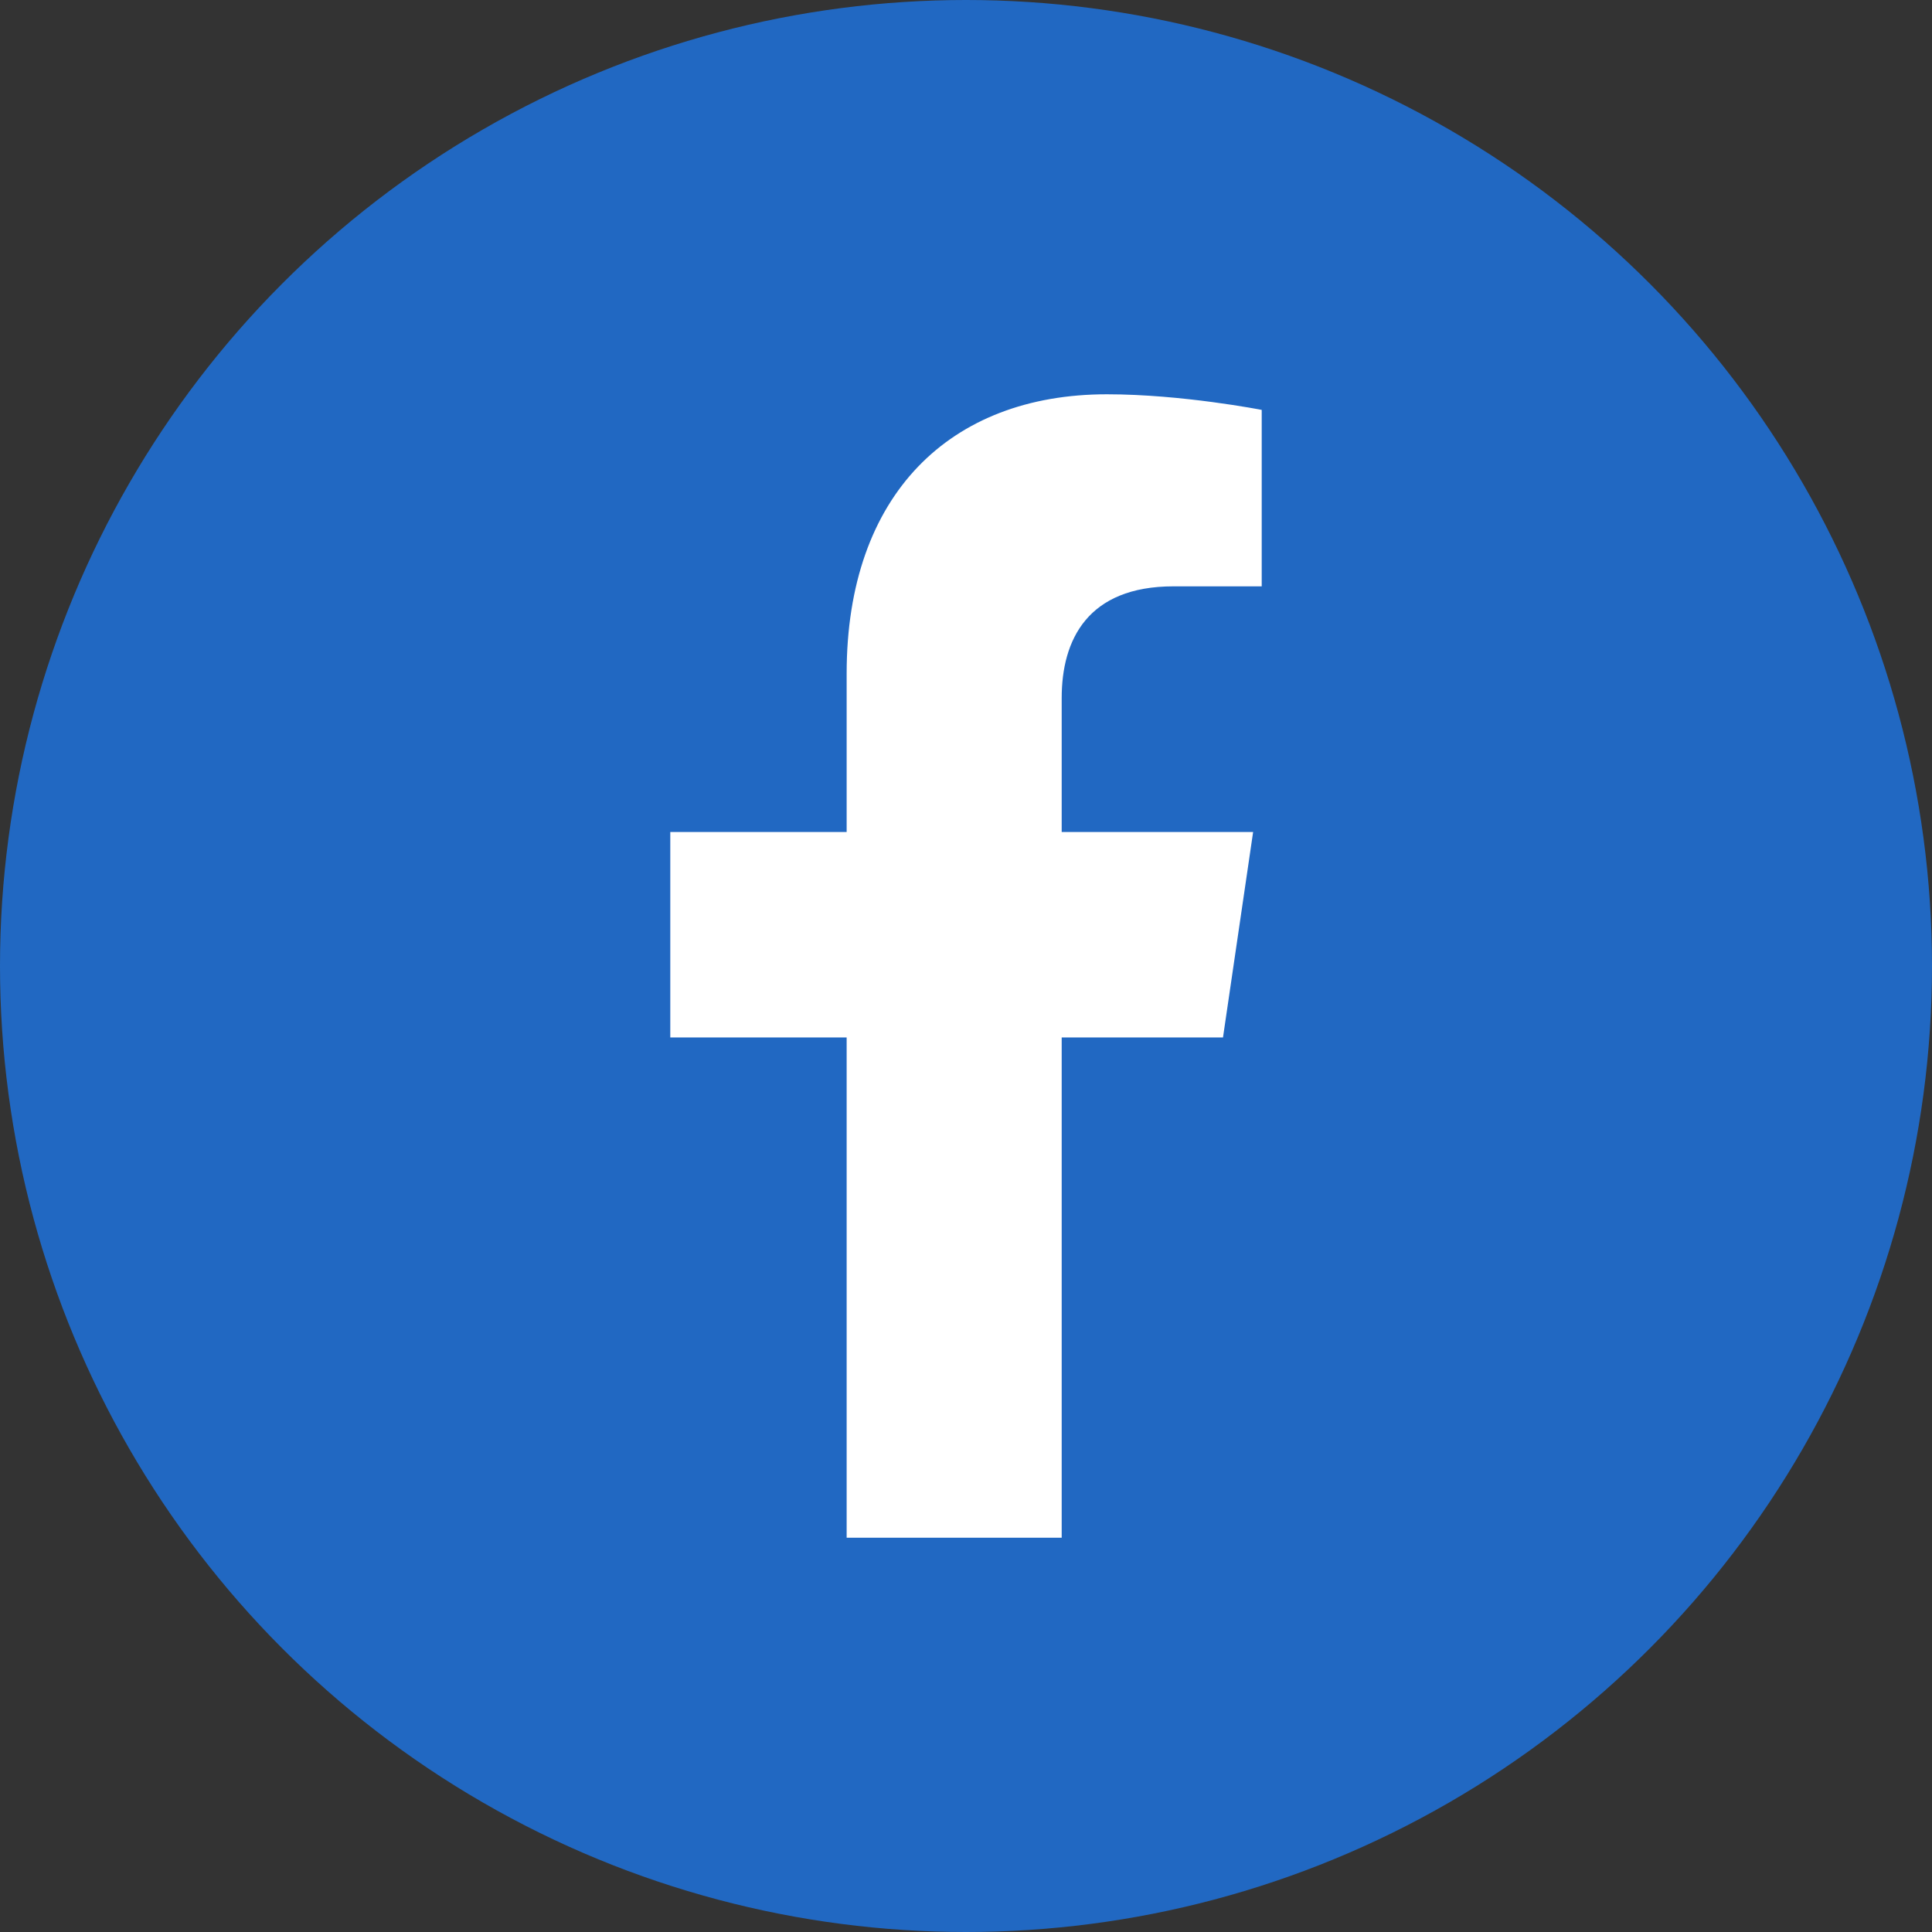
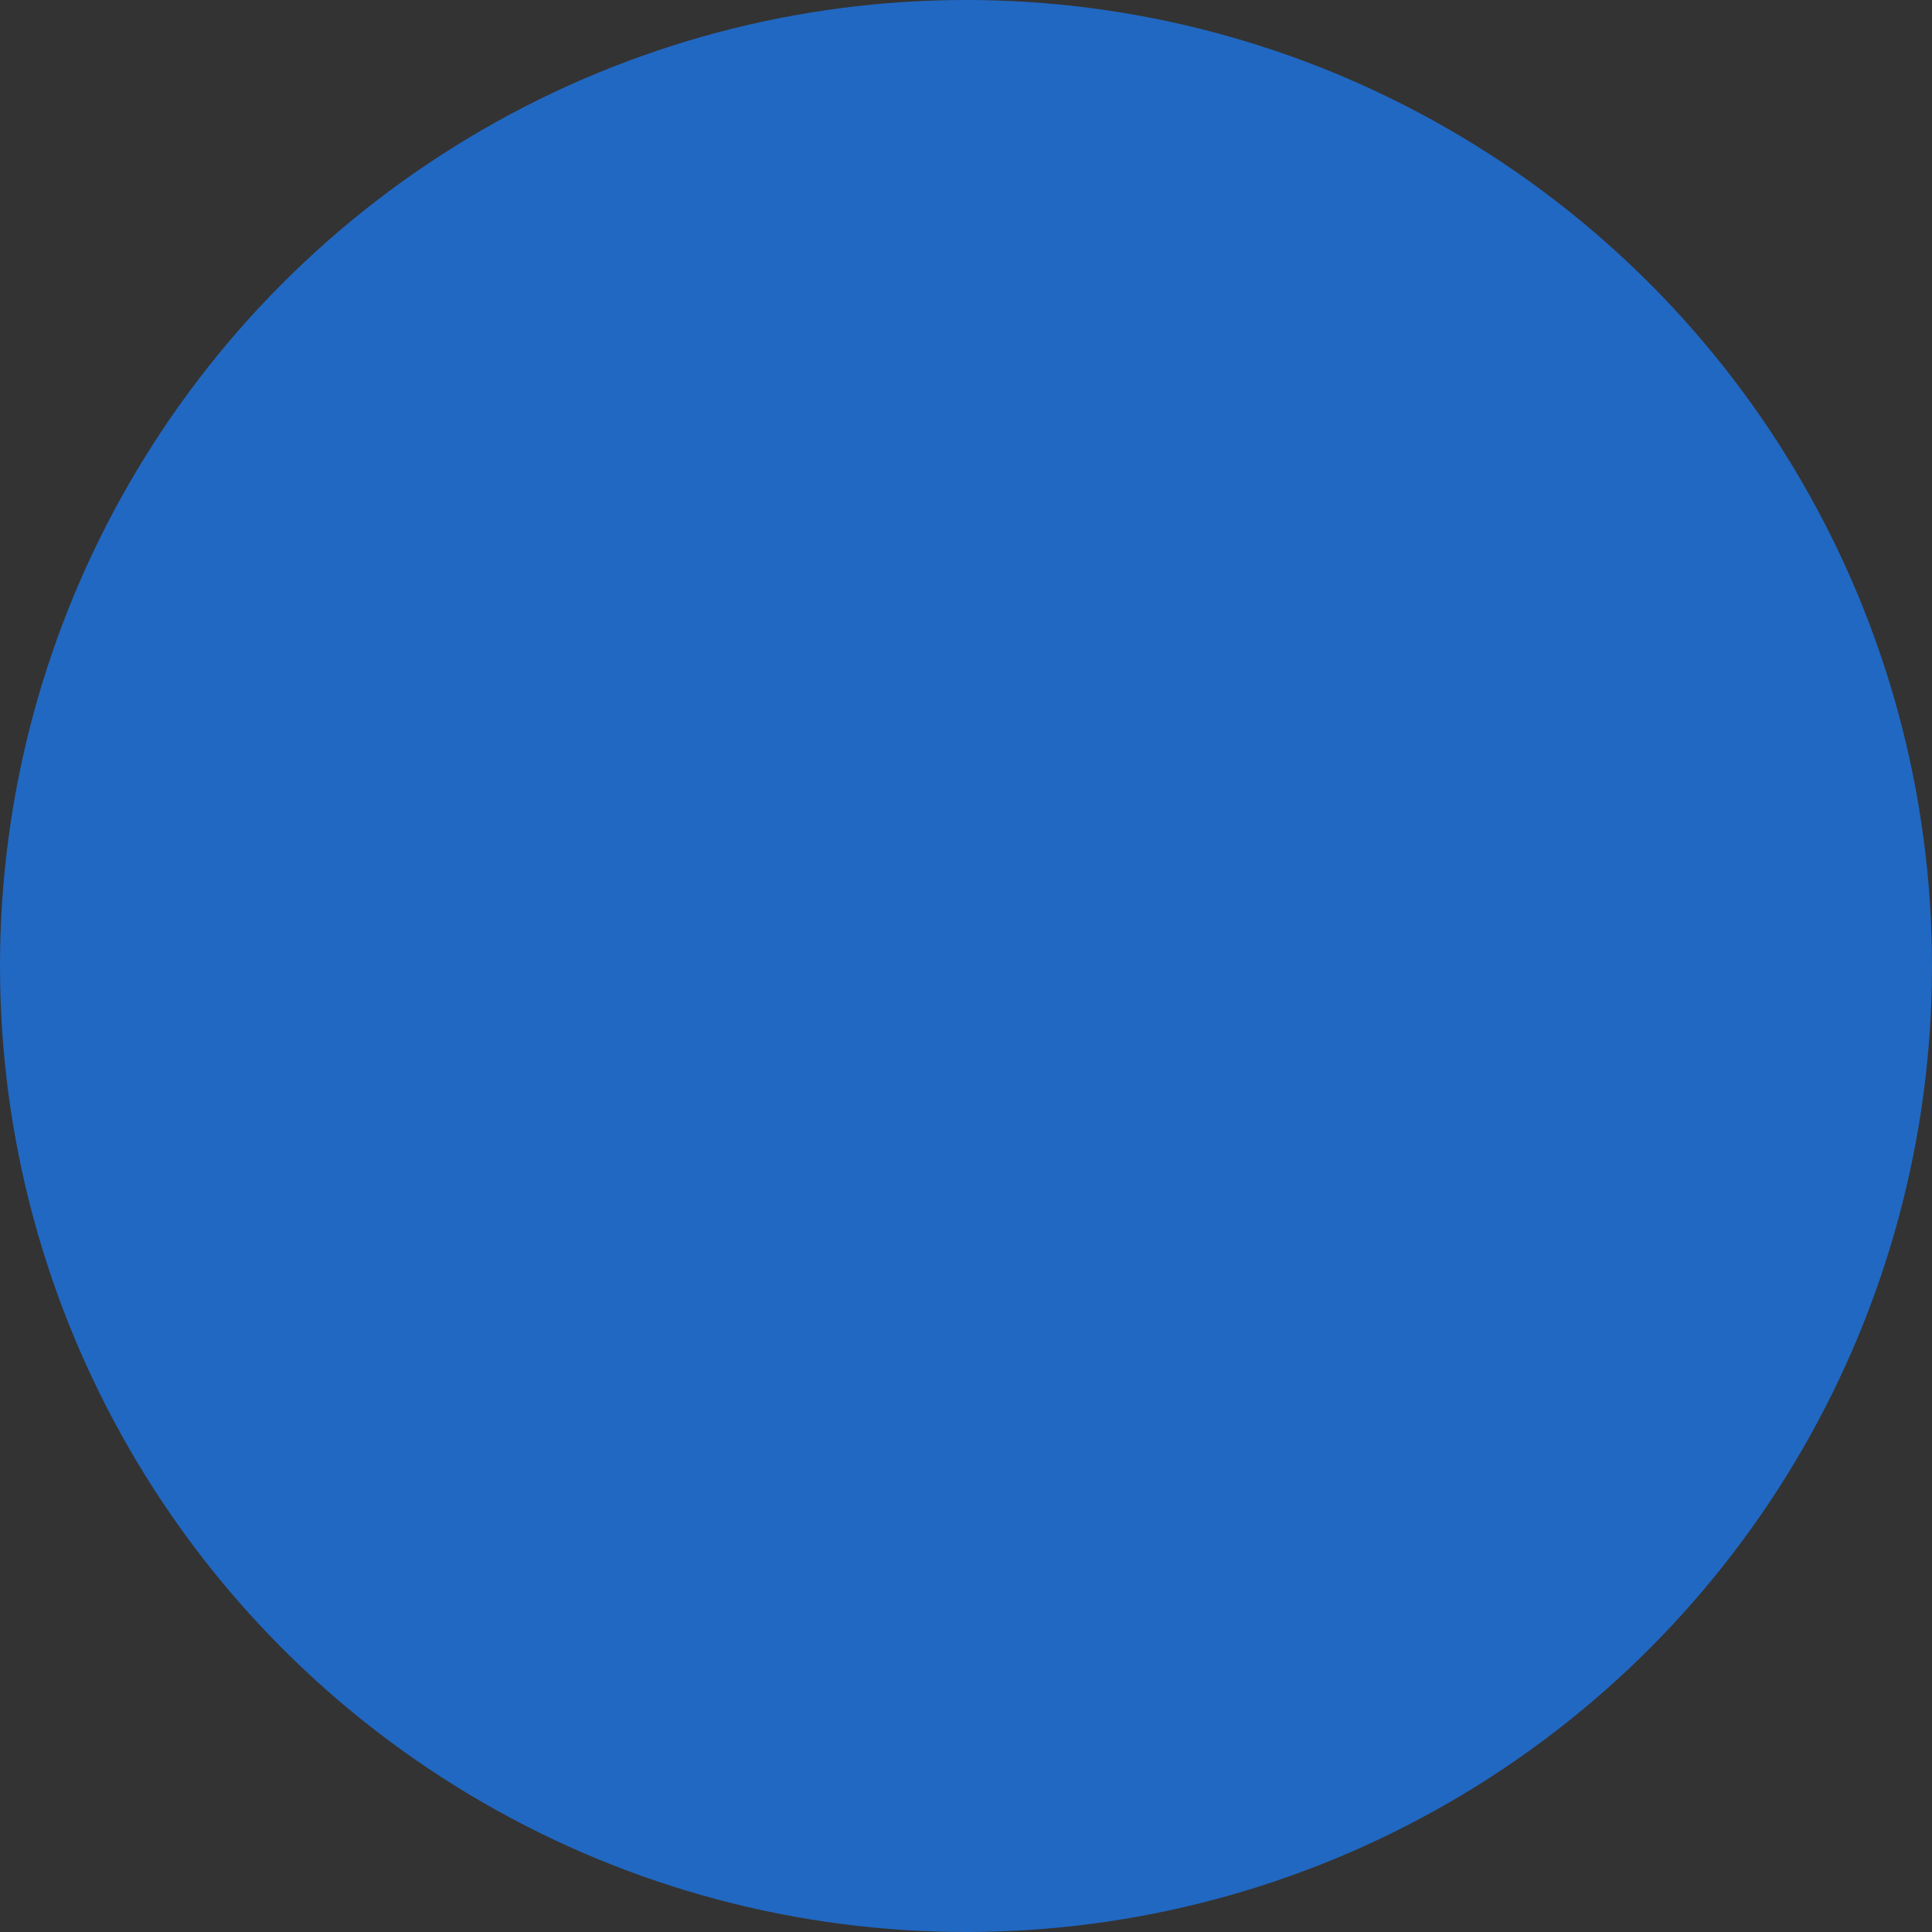
<svg xmlns="http://www.w3.org/2000/svg" width="49" height="49" viewBox="0 0 49 49" fill="none">
  <rect x="0" y="0" width="49" height="49" fill="#333333" stroke="none" />
  <circle cx="24.5" cy="24.5" r="24.5" fill="#2168C2" />
-   <path d="M31.018 26.312H26.927V39H21.473V26.312H17V21.102H21.473V17.08C21.473 12.549 24.091 10 28.073 10C29.982 10 32 10.396 32 10.396V14.871H29.764C27.582 14.871 26.927 16.23 26.927 17.703V21.102H31.782L31.018 26.312Z" fill="white" />
</svg>